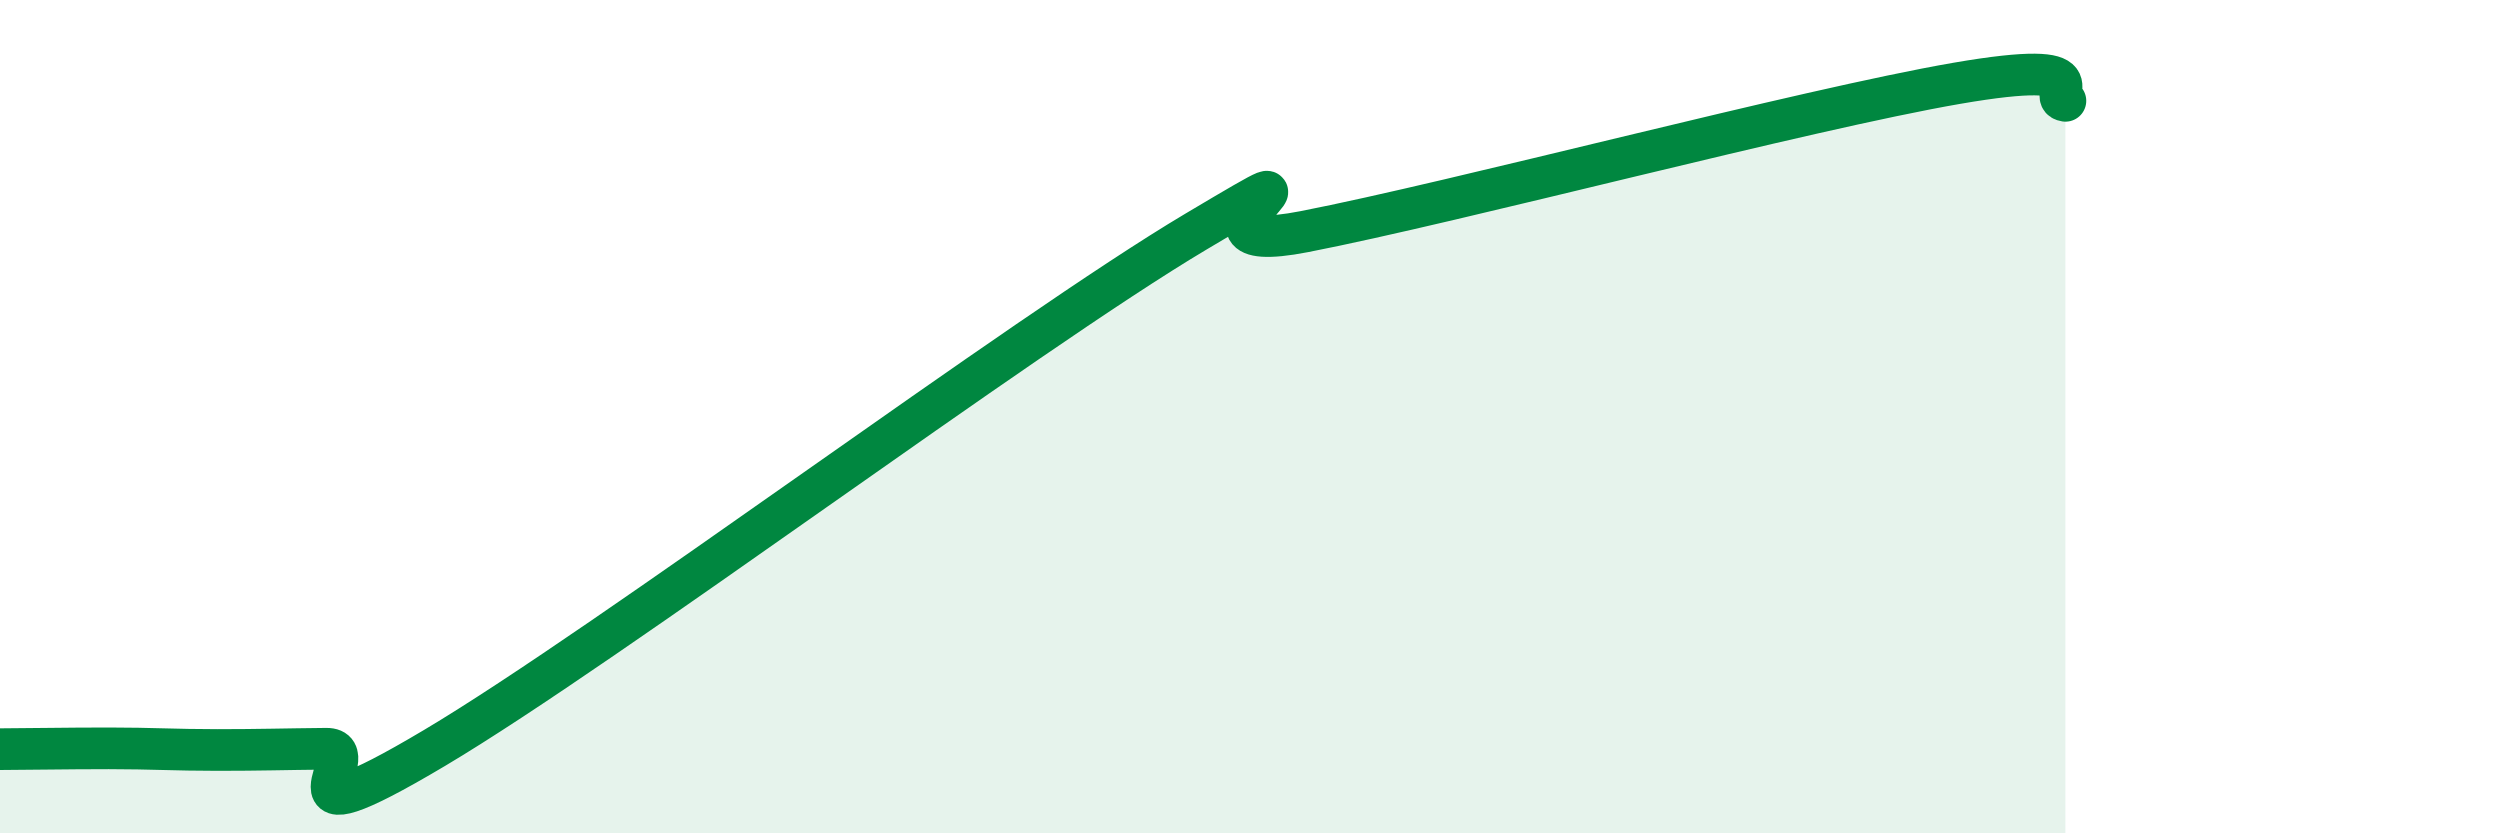
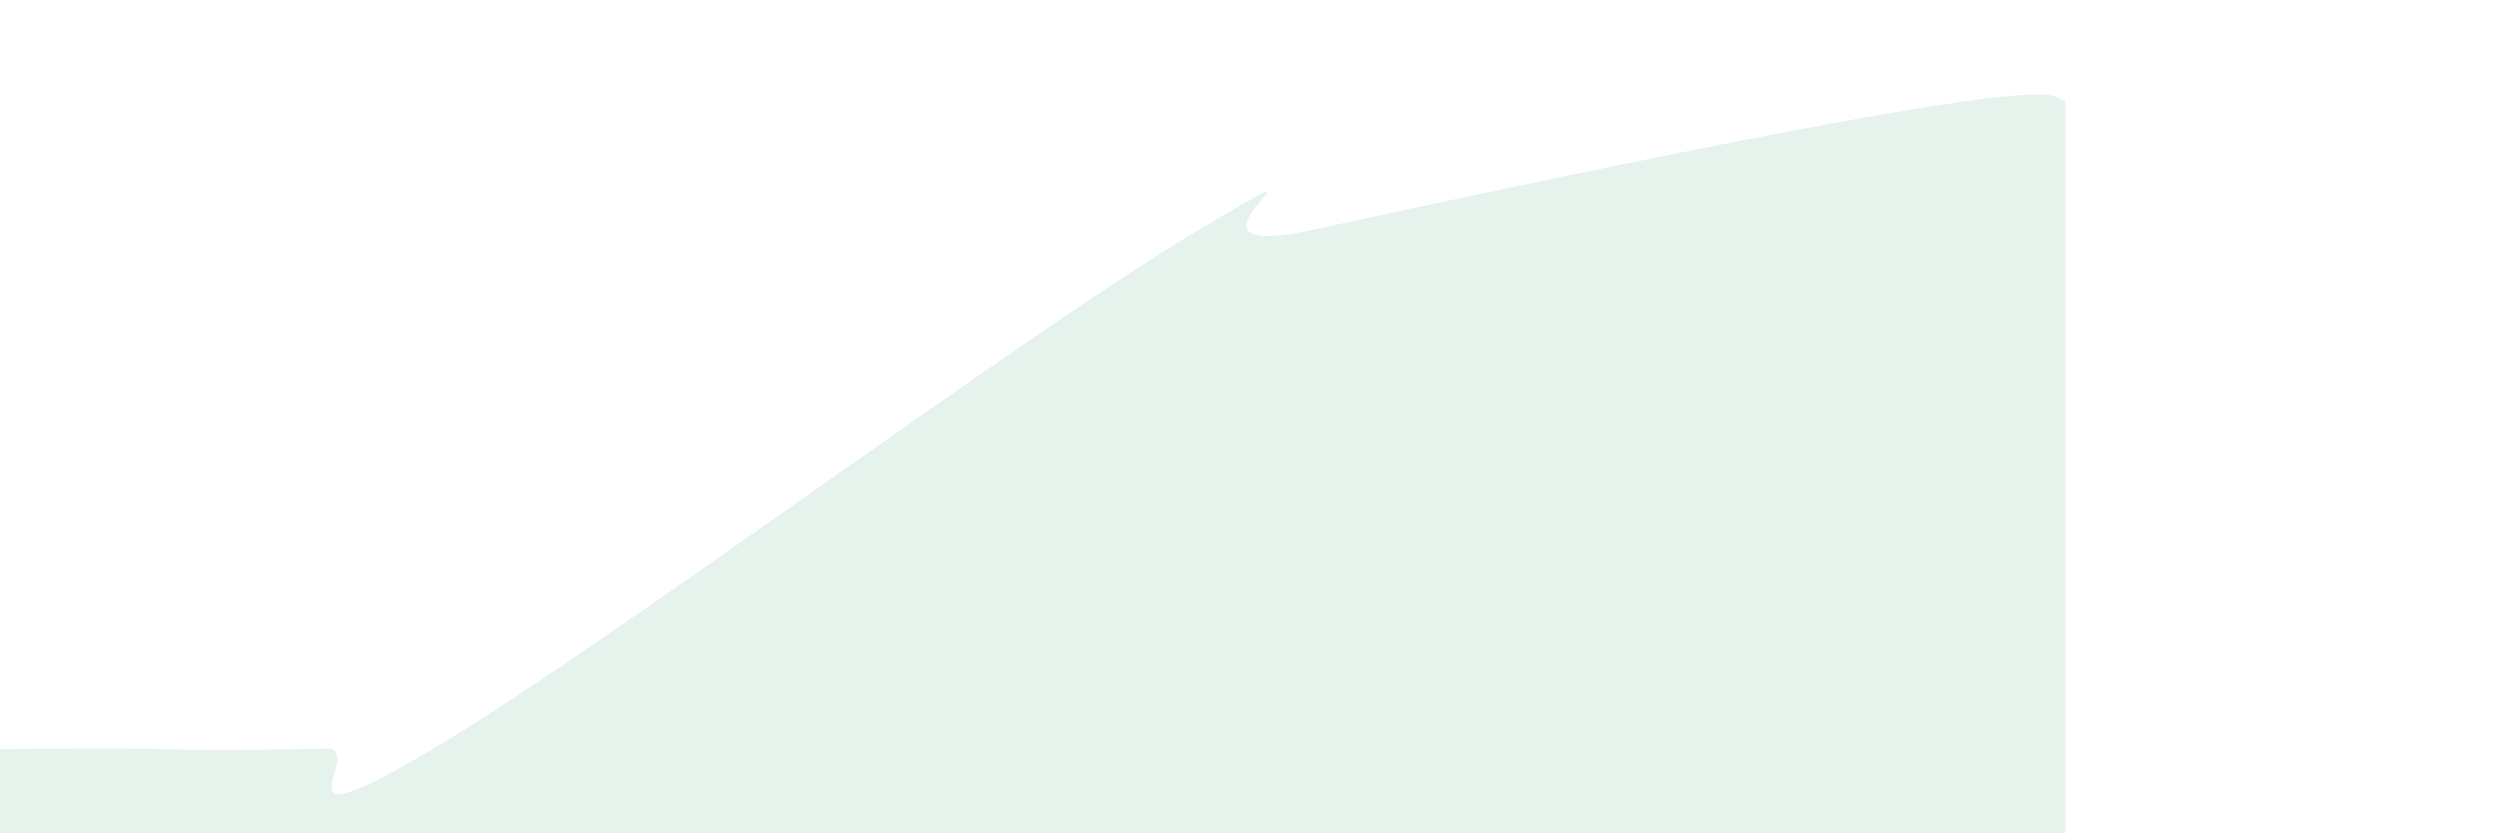
<svg xmlns="http://www.w3.org/2000/svg" width="60" height="20" viewBox="0 0 60 20">
-   <path d="M 0,17.98 C 0.52,17.98 1.57,17.96 2.61,17.96 C 3.65,17.96 4.18,18 5.22,18 C 6.26,18 6.79,17.98 7.83,17.97 C 8.87,17.96 6.26,20.43 10.43,17.95 C 14.6,15.47 24.53,8.04 28.7,5.56 C 32.87,3.08 27.65,6.27 31.3,5.56 C 34.95,4.85 43.31,2.63 46.96,2 C 50.61,1.37 49.05,2.34 49.57,2.42L49.57 20L0 20Z" fill="#008740" opacity="0.1" stroke-linecap="round" stroke-linejoin="round" />
-   <path d="M 0,17.98 C 0.52,17.98 1.57,17.96 2.61,17.96 C 3.65,17.96 4.18,18 5.22,18 C 6.26,18 6.79,17.98 7.83,17.97 C 8.87,17.96 6.26,20.43 10.43,17.95 C 14.6,15.47 24.53,8.04 28.7,5.56 C 32.87,3.08 27.65,6.27 31.3,5.56 C 34.95,4.85 43.31,2.63 46.96,2 C 50.61,1.37 49.05,2.34 49.57,2.42" stroke="#008740" stroke-width="1" fill="none" stroke-linecap="round" stroke-linejoin="round" />
+   <path d="M 0,17.98 C 0.52,17.98 1.57,17.96 2.61,17.96 C 3.65,17.96 4.18,18 5.22,18 C 6.26,18 6.79,17.98 7.83,17.97 C 8.87,17.96 6.26,20.43 10.43,17.95 C 14.6,15.47 24.53,8.04 28.7,5.56 C 32.87,3.08 27.65,6.27 31.3,5.56 C 50.61,1.37 49.05,2.34 49.57,2.42L49.57 20L0 20Z" fill="#008740" opacity="0.1" stroke-linecap="round" stroke-linejoin="round" />
</svg>